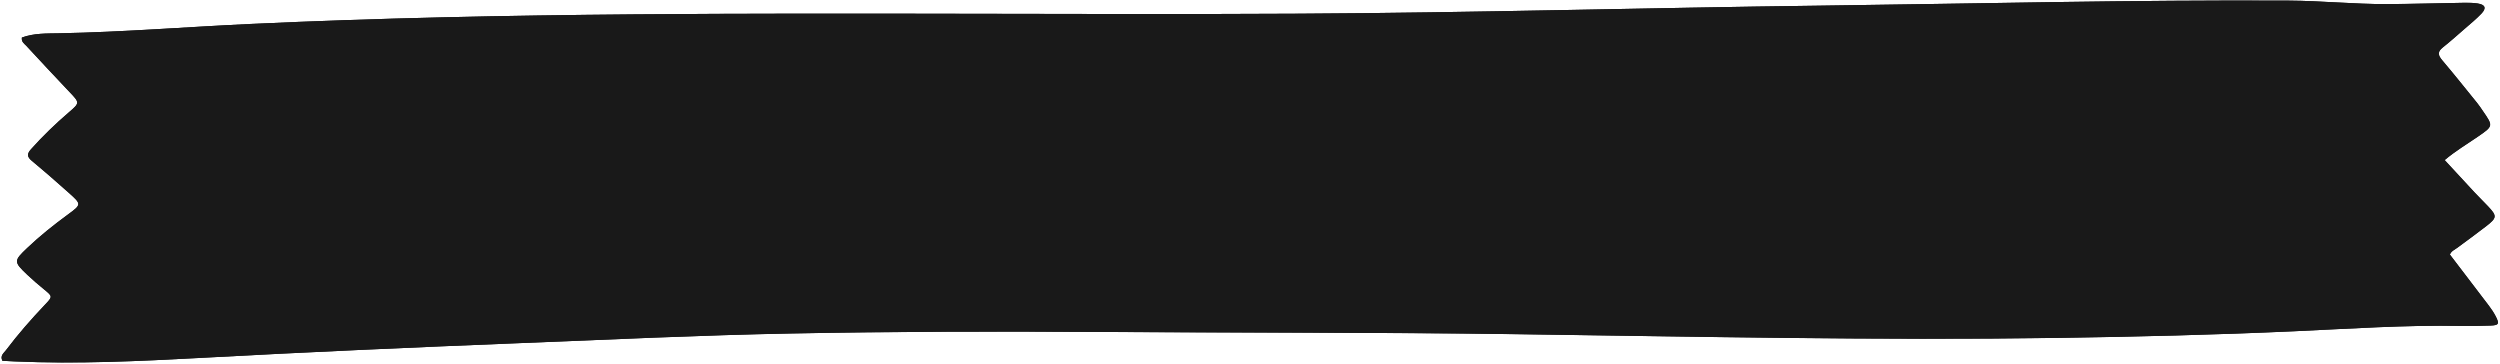
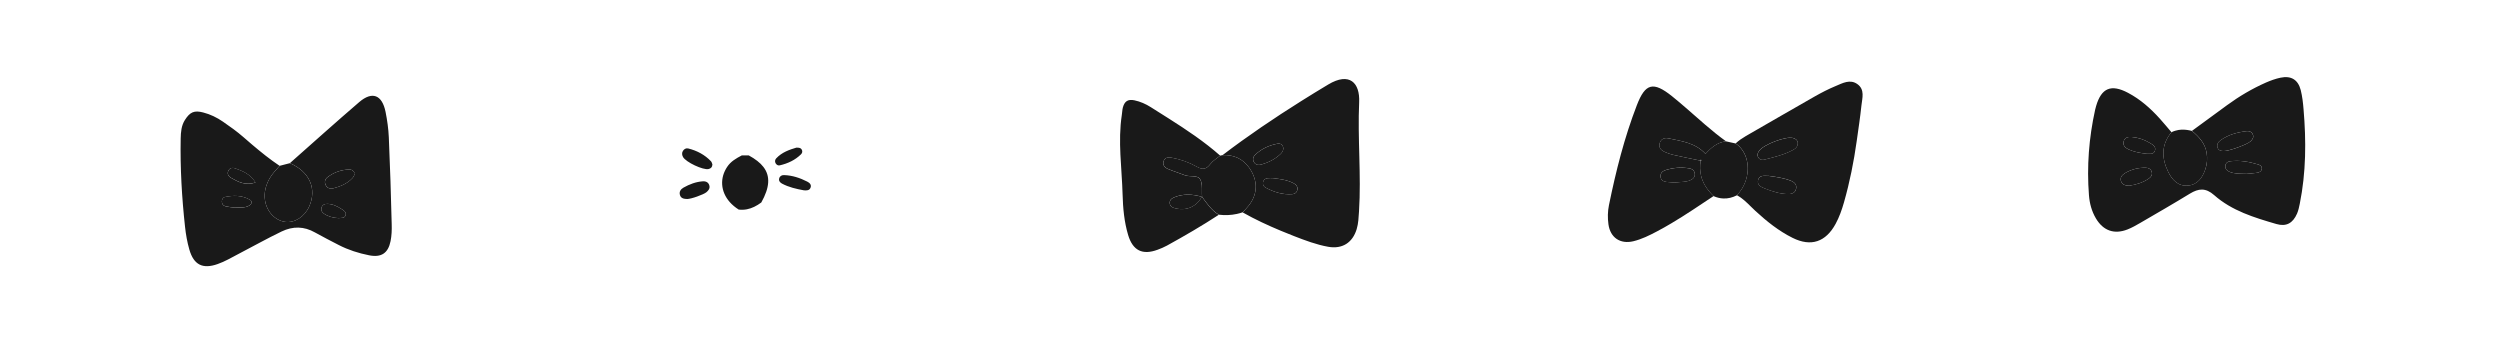
<svg xmlns="http://www.w3.org/2000/svg" fill="#000000" height="70.3" preserveAspectRatio="xMidYMid meet" version="1" viewBox="-0.3 -0.1 482.3 70.3" width="482.3" zoomAndPan="magnify">
  <g id="change1_1">
-     <path d="M480.18,62.7c-1.9,0.06-3.8,0.1-5.7,0.07c-10.75-0.2-21.47,0.54-32.2,1.03c-15.19,0.69-30.4,1.06-45.6,1.28 c-34.88,0.5-69.76-0.25-104.63-0.72c-26.86-0.36-53.72-0.26-80.58-0.43c-19.76-0.12-39.51-0.08-59.26,0.3 c-17.35,0.33-34.69,1.16-52.03,1.85c-20.56,0.82-41.12,1.73-61.67,2.85c-11.96,0.65-23.94,1.21-35.93,0.69 c-0.82-0.04-1.64-0.08-2.42-0.12c-0.49-0.99,0.26-1.48,0.67-2.02c2.34-3.1,4.9-6.02,7.58-8.84c1.48-1.55,1.44-1.56-0.24-2.94 c-1.08-0.89-2.16-1.8-3.18-2.77c-2.68-2.54-2.66-2.7-0.06-5.18c2.46-2.34,5.11-4.45,7.84-6.45c2.67-1.96,2.69-1.99,0.16-4.24 c-2.34-2.09-4.71-4.16-7.12-6.16c-0.94-0.78-0.91-1.35-0.13-2.22c2.26-2.53,4.7-4.88,7.27-7.09c2.18-1.87,2.15-1.85,0.09-4.02 c-2.79-2.93-5.54-5.9-8.3-8.87c-0.38-0.4-0.94-0.73-0.83-1.56c2.31-0.86,4.82-0.77,7.25-0.82c12.32-0.24,24.6-1.23,36.89-1.8 c24.61-1.15,49.23-1.64,73.86-1.85c42.81-0.36,85.63,0.1,128.44-0.13c33.47-0.18,66.94-1.13,100.41-1.55 c30.16-0.38,60.33-1.13,90.5-0.97c6.28,0.03,12.54,0.69,18.82,0.67c4.96-0.01,9.91-0.17,14.87-0.25c0.91-0.01,1.83-0.01,2.72,0.13 c1.47,0.23,1.73,0.9,0.72,1.96c-0.96,1.01-2.06,1.91-3.12,2.83c-1.43,1.25-2.85,2.52-4.34,3.7c-1.04,0.82-0.93,1.48-0.13,2.43 c2.3,2.71,4.51,5.49,6.75,8.25c0.42,0.51,0.78,1.07,1.15,1.61c1.97,2.86,1.97,2.87-0.99,4.91c-2.09,1.44-4.29,2.74-6.41,4.52 c1.98,2.14,3.86,4.2,5.77,6.24c0.85,0.91,1.74,1.77,2.59,2.67c1.77,1.87,1.75,2.23-0.35,3.85c-1.83,1.42-3.71,2.77-5.56,4.15 c-0.52,0.39-1.18,0.63-1.44,1.32c2.5,3.28,5.01,6.55,7.5,9.84c0.5,0.66,0.97,1.35,1.34,2.08C481.92,62.37,481.76,62.65,480.18,62.7z" fill="#191919" />
-   </g>
+     </g>
  <g id="change2_1">
    <path d="M74.71,26.38c-0.07-1.64-0.31-3.3-0.63-4.91c-0.67-3.28-2.57-4.02-5.07-1.88 c-4.51,3.87-8.93,7.85-13.39,11.79c3.77,1.6,5.26,4.92,3.74,8.33c-0.89,2-2.83,3.25-4.66,2.99c-1.98-0.28-3.59-2.04-3.89-4.25 c-0.2-1.45,0.17-2.77,0.85-4.04c0.52-0.96,1.29-1.7,1.98-2.52c-1.86-1.24-3.59-2.64-5.29-4.08c-0.57-0.48-1.13-0.97-1.69-1.46 c-1.24-1.08-2.59-2.05-3.95-2.98c-1.16-0.8-2.43-1.42-3.8-1.77c-1.75-0.46-2.56-0.08-3.53,1.44c-0.7,1.1-0.79,2.33-0.82,3.57 c-0.11,5.71,0.22,11.39,0.84,17.06c0.16,1.47,0.42,2.95,0.83,4.37c0.85,2.97,2.58,3.82,5.46,2.8c0.7-0.25,1.38-0.55,2.04-0.9 c2.05-1.07,4.08-2.17,6.13-3.25c1.39-0.73,2.78-1.47,4.19-2.14c2.16-1.03,4.29-1.01,6.41,0.19c1.51,0.85,3.06,1.63,4.6,2.43 c1.85,0.95,3.82,1.58,5.85,1.98c2.35,0.47,3.67-0.4,4.14-2.73c0.21-1.04,0.25-2.14,0.22-3.2C75.13,37.6,74.96,31.99,74.71,26.38z M47.77,39.57c-0.82,0.49-1.74,0.33-2.9,0.39c-0.38-0.06-1.03-0.11-1.66-0.26c-0.42-0.1-0.7-0.42-0.71-0.88 c-0.01-0.45,0.21-0.83,0.65-0.92c1.63-0.34,3.26-0.33,4.74,0.53C48.45,38.75,48.29,39.26,47.77,39.57z M44.3,34.23 c-0.53-0.3-0.86-0.8-0.52-1.44c0.28-0.52,0.81-0.58,1.28-0.41c1.44,0.52,2.89,1.06,3.93,2.74C47.02,35.75,45.64,34.99,44.3,34.23z M66.39,41.35c-0.18,0.74-0.89,0.57-1.43,0.63c-1.02-0.06-1.97-0.3-2.8-0.89c-0.34-0.25-0.56-0.61-0.45-1.07 c0.14-0.58,0.58-0.79,1.11-0.79c1.02,0.01,1.92,0.44,2.76,0.99C65.98,40.49,66.53,40.77,66.39,41.35z M67.67,34.28 c-1,1.06-2.3,1.59-3.67,1.95c-0.59,0.15-1.17-0.01-1.47-0.62c-0.3-0.6-0.12-1.17,0.38-1.55c1.22-0.92,2.61-1.41,4.13-1.46 c0.54-0.02,0.91,0.27,1.14,0.82C68,33.74,67.89,34.06,67.67,34.28z M443.56,17.29c-0.52-2.02-1.85-2.83-3.91-2.4 c-0.96,0.2-1.91,0.55-2.81,0.94c-2.65,1.17-5.14,2.64-7.48,4.35c-2.26,1.66-4.53,3.32-6.79,4.97c1.36,1.12,2.52,2.38,2.83,4.21 c0.18,1.07,0.11,2.13-0.24,3.17c-0.57,1.67-1.53,3.02-3.39,3.17c-1.89,0.15-3.04-1.12-3.79-2.67c-1.29-2.64-1.34-5.23,0.64-7.62v0 c-0.38-0.44-0.75-0.88-1.12-1.32c-0.37-0.44-0.75-0.88-1.14-1.31c-1.78-1.97-3.75-3.72-6.12-4.97c-3.27-1.73-5.14-0.94-6.16,2.55 c-0.07,0.24-0.14,0.48-0.19,0.72c-1.2,5.44-1.62,10.93-1.19,16.48c0.12,1.58,0.53,3.1,1.34,4.47c1.42,2.39,3.54,3.14,6.11,2.13 c0.84-0.33,1.64-0.79,2.42-1.24c3.21-1.87,6.43-3.72,9.6-5.66c1.67-1.02,3.05-1.16,4.67,0.27c3.43,3.04,7.74,4.34,12.03,5.59 c1.9,0.55,3.17-0.17,3.97-2c0.26-0.6,0.4-1.26,0.53-1.9c1.22-6.04,1.25-12.13,0.73-18.24C444,19.73,443.86,18.49,443.56,17.29z M414.27,34.33c-1.17,0.82-2.52,1.2-3.82,1.4c-0.71-0.02-1.29-0.19-1.53-0.79c-0.31-0.76,0.16-1.29,0.74-1.64 c1.23-0.73,2.59-1.08,4.02-1.04c0.51,0.01,0.97,0.25,1.14,0.8C414.99,33.61,414.69,34.04,414.27,34.33z M415.43,28.98 c-0.28,0.8-1.08,0.56-1.54,0.59c-1.32-0.15-2.46-0.35-3.52-0.84c-0.62-0.29-1.17-0.72-0.98-1.52c0.19-0.8,0.86-0.94,1.56-0.88 c1.25,0.1,2.42,0.5,3.49,1.14C415,27.81,415.7,28.18,415.43,28.98z M427.77,28.78c-0.09-0.08-0.16-0.18-0.22-0.32 c-0.25-0.63,0.03-1.14,0.54-1.5c1.51-1.09,3.25-1.55,5.07-1.76c0.51-0.06,0.99,0.16,1.18,0.69c0.19,0.54-0.1,0.94-0.48,1.29 c-0.17,0.15-0.5,0.34-0.93,0.55c-1.27,0.6-3.35,1.3-4.13,1.3C428.42,29.04,428.03,29.02,427.77,28.78z M435.15,33.23 c-0.81,0.13-1.63,0.17-2.05,0.21c-1.38-0.04-2.38,0.01-3.31-0.41c-0.48-0.21-0.83-0.55-0.78-1.12c0.05-0.59,0.48-0.85,1-0.91 c1.83-0.21,3.6,0.1,5.34,0.63c0.39,0.12,0.78,0.37,0.7,0.87C435.96,32.97,435.54,33.17,435.15,33.23z M261.91,19.62 c0.17-3.73-1.85-5.89-5.98-3.41c-1.75,1.05-3.5,2.12-5.23,3.21c-5.19,3.26-10.27,6.69-15.15,10.41c2.16-0.1,3.84,0.68,5.05,2.3 c0.17,0.23,0.34,0.48,0.49,0.75c1.31,2.26,1.13,4.66-0.5,6.7c-0.36,0.45-0.76,0.87-1.15,1.3c2.38,1.35,4.84,2.49,7.36,3.54 c0.84,0.35,1.68,0.69,2.53,1.02c2.16,0.84,4.33,1.66,6.61,2.07c2.71,0.48,4.69-0.78,5.49-3.4c0.34-1.12,0.37-2.28,0.45-3.43 C262.33,33.66,261.59,26.63,261.91,19.62z M241.58,31.13c-0.27-0.5-0.12-0.99,0.25-1.35c1.21-1.17,2.7-1.86,4.33-2.16 c0.63-0.12,1.08,0.28,1.13,0.96c-0.06,0.45-0.29,0.79-0.59,1.07c-1.04,0.97-2.28,1.59-3.63,1.98 C242.48,31.8,241.91,31.73,241.58,31.13z M249,37.36c-1.86,0.14-3.57-0.41-5.18-1.29c-0.37-0.2-0.55-0.6-0.44-1.06 c0.11-0.46,0.45-0.68,0.88-0.73c0.32-0.04,0.65-0.01,1.04-0.01c1.33,0.17,2.72,0.32,3.98,0.99c0.46,0.24,0.79,0.62,0.72,1.18 C249.92,37.01,249.53,37.32,249,37.36z M234.83,41.34c-3.25,2.12-6.6,4.07-10,5.94c-0.58,0.32-1.19,0.57-1.81,0.8 c-2.91,1.08-4.78,0.17-5.68-2.84c-0.76-2.55-1-5.2-1.07-7.83c-0.14-5.11-0.93-10.21-0.15-15.33c0.08-0.49,0.08-1,0.21-1.47 c0.33-1.19,0.99-1.61,2.21-1.36c1.14,0.24,2.2,0.71,3.18,1.33c1.15,0.73,2.3,1.45,3.45,2.18c3.45,2.19,6.85,4.45,9.93,7.17 c-0.64,0.52-1.39,0.96-1.88,1.59c-0.78,1.01-1.44,1.22-2.65,0.54c-1.5-0.85-3.16-1.43-4.88-1.74c-0.6-0.1-1.22-0.06-1.48,0.59 c-0.3,0.76,0.13,1.3,0.79,1.58c1.06,0.45,2.17,0.78,3.25,1.21c0.99,0.39,2.48-0.08,2.98,0.8c0.13,0.23,0.21,0.48,0.26,0.75 c0.03,0.14,0.04,0.28,0.06,0.43c0.06,0.71-0.01,1.49,0.05,2.2l-0.03-0.04c0,0.01-0.01,0.02-0.02,0.02 c-1.76-0.51-3.52-0.62-5.27,0.08c-0.57,0.23-1.03,0.59-0.9,1.29c0.11,0.56,0.59,0.74,1.09,0.86c2.13,0.52,4.06-0.33,5.08-2.23 c0.01,0,0.03,0.01,0.04,0.01C232.53,39.17,233.43,40.49,234.83,41.34z" fill="#191919" />
  </g>
  <g id="change1_2">
-     <path d="M481.19,60.93c-0.37-0.73-0.84-1.42-1.34-2.08c-2.49-3.29-5-6.56-7.5-9.84c0.27-0.69,0.92-0.93,1.44-1.32 c1.86-1.38,3.74-2.73,5.56-4.15c2.1-1.63,2.11-1.98,0.35-3.85c-0.85-0.9-1.74-1.76-2.59-2.67c-1.91-2.04-3.79-4.1-5.77-6.24 c2.11-1.78,4.31-3.07,6.41-4.52c2.97-2.04,2.96-2.05,0.99-4.91c-0.37-0.54-0.74-1.1-1.15-1.61c-2.24-2.76-4.45-5.54-6.75-8.25 c-0.8-0.95-0.91-1.61,0.13-2.43c1.49-1.18,2.9-2.45,4.34-3.7c1.06-0.92,2.15-1.81,3.12-2.83c1.01-1.06,0.75-1.73-0.72-1.96 c-0.89-0.14-1.81-0.14-2.72-0.13c-4.96,0.07-9.91,0.23-14.87,0.25c-6.28,0.02-12.54-0.63-18.82-0.67 c-30.17-0.16-60.33,0.59-90.5,0.97c-33.47,0.42-66.93,1.37-100.41,1.55c-42.81,0.24-85.63-0.23-128.44,0.13 C97.3,2.88,72.68,3.38,48.07,4.52c-12.3,0.57-24.58,1.57-36.89,1.8C8.75,6.37,6.24,6.28,3.93,7.15C3.82,7.98,4.38,8.31,4.76,8.71 c2.75,2.97,5.51,5.94,8.3,8.87c2.06,2.16,2.09,2.15-0.09,4.02c-2.58,2.21-5.01,4.56-7.27,7.09c-0.77,0.87-0.81,1.44,0.13,2.22 c2.42,2,4.78,4.07,7.12,6.16c2.53,2.25,2.51,2.28-0.16,4.24c-2.73,2.01-5.38,4.11-7.84,6.45C2.34,50.24,2.32,50.4,5,52.94 c1.02,0.97,2.09,1.87,3.18,2.77c1.67,1.38,1.71,1.39,0.24,2.94c-2.68,2.82-5.24,5.74-7.58,8.84c-0.41,0.54-1.16,1.03-0.67,2.02 c0.78,0.04,1.6,0.09,2.42,0.12c11.99,0.52,23.96-0.04,35.93-0.69c20.55-1.12,41.1-2.03,61.67-2.85c17.34-0.69,34.68-1.52,52.03-1.85 c19.75-0.38,39.5-0.42,59.26-0.3c26.86,0.17,53.72,0.06,80.58,0.43c34.88,0.47,69.75,1.22,104.63,0.72 c15.21-0.22,30.41-0.59,45.6-1.28c10.73-0.49,21.45-1.23,32.2-1.03c1.9,0.04,3.8-0.01,5.7-0.07 C481.76,62.65,481.92,62.37,481.19,60.93z M75.07,46.42c-0.47,2.33-1.79,3.2-4.14,2.73c-2.03-0.4-4-1.03-5.85-1.98 c-1.54-0.79-3.09-1.58-4.6-2.43c-2.12-1.2-4.25-1.21-6.41-0.19c-1.42,0.67-2.8,1.41-4.19,2.14c-2.05,1.07-4.08,2.18-6.13,3.25 c-0.66,0.34-1.34,0.65-2.04,0.9c-2.88,1.02-4.61,0.17-5.46-2.8c-0.41-1.42-0.66-2.9-0.83-4.37C34.79,38,34.47,32.31,34.58,26.6 c0.02-1.24,0.11-2.47,0.82-3.57c0.96-1.51,1.78-1.89,3.53-1.44c1.37,0.36,2.64,0.98,3.8,1.77c1.36,0.93,2.71,1.9,3.95,2.98 c0.56,0.49,1.12,0.98,1.69,1.46c1.7,1.44,3.43,2.84,5.29,4.08c0.66-0.17,1.31-0.34,1.97-0.51c4.46-3.94,8.87-7.92,13.39-11.79 c2.5-2.14,4.4-1.4,5.07,1.88c0.33,1.61,0.56,3.27,0.63,4.91c0.25,5.61,0.42,11.22,0.58,16.84C75.32,44.28,75.28,45.38,75.07,46.42z M165.97,26.38c-0.38,5.17-0.71,10.36-1.85,15.45c-0.29,1.29-0.61,2.57-1.29,3.72c-1.3,2.2-2.89,2.73-5.21,1.68 c-2.35-1.06-4.42-2.57-6.37-4.22c-1.57-1.33-3.12-2.7-4.67-4.05c-0.44,0.33-0.9,0.61-1.37,0.84c-0.91,0.44-1.9,0.67-2.99,0.53 c0,0,0,0,0,0c-3.27,2.73-6.48,5.53-10.03,7.9c-0.51,0.34-1.02,0.67-1.54,0.99c-0.91,0.56-1.86,1.08-2.84,1.5 c-4.11,1.75-6.51,0.47-7.41-3.87c-0.39-1.88-0.48-3.77-0.33-5.67c0.41-5.35,0.87-10.69,1.86-15.97c0.26-1.38,0.55-2.76,1.14-4.04 c1.14-2.46,2.74-3.06,5.22-1.95c1.82,0.81,3.46,1.94,5.03,3.15c3.19,2.47,6.33,5,9.5,7.51c0.45,0,0.89,0,1.34,0 c0.05-0.06,0.1-0.14,0.16-0.19c5.98-4.1,11.92-8.26,17.95-12.28c2.64-1.76,3.86-0.97,3.86,2.28 C166.12,21.93,166.14,24.16,165.97,26.38z M261.88,40.68c-0.07,1.15-0.1,2.31-0.45,3.43c-0.8,2.62-2.78,3.88-5.49,3.4 c-2.29-0.41-4.46-1.22-6.61-2.07c-0.85-0.33-1.69-0.67-2.53-1.02c-2.51-1.05-4.98-2.2-7.36-3.54c-0.37,0.13-0.75,0.24-1.13,0.32 c-1.14,0.25-2.3,0.29-3.48,0.15c-3.25,2.12-6.6,4.07-10,5.94c-0.58,0.32-1.19,0.57-1.81,0.8c-2.91,1.08-4.78,0.17-5.68-2.84 c-0.76-2.55-1-5.2-1.07-7.83c-0.14-5.11-0.93-10.21-0.15-15.33c0.08-0.49,0.08-1,0.21-1.47c0.33-1.19,0.99-1.61,2.21-1.36 c1.14,0.24,2.2,0.71,3.18,1.33c1.15,0.73,2.3,1.45,3.45,2.18c3.45,2.19,6.85,4.45,9.93,7.17c0.15-0.02,0.29-0.05,0.44-0.09 c4.89-3.72,9.96-7.15,15.16-10.41c1.73-1.09,3.47-2.16,5.23-3.21c4.13-2.48,6.15-0.33,5.98,3.41 C261.59,26.63,262.33,33.66,261.88,40.68z M358.81,20.26c-0.24,2.29-0.59,4.58-0.91,6.86c-0.56,4-1.35,7.96-2.46,11.85 c-0.41,1.43-0.9,2.83-1.61,4.14c-1.9,3.49-4.73,4.47-8.3,2.71c-2.67-1.33-4.99-3.19-7.19-5.21c-0.29-0.26-0.57-0.54-0.84-0.81 c-0.84-0.83-1.67-1.65-2.72-2.22c-0.86,0.45-1.73,0.65-2.61,0.61c-0.62-0.03-1.25-0.17-1.88-0.45c-2.69,1.78-5.35,3.59-8.12,5.24 c-0.92,0.55-1.86,1.08-2.81,1.58c-1.46,0.77-2.95,1.51-4.56,1.9c-2.53,0.6-4.45-0.7-4.8-3.27c-0.17-1.23-0.15-2.48,0.1-3.7 c1.34-6.56,2.97-13.05,5.39-19.3c1.63-4.22,3.16-4.59,6.75-1.73c0.89,0.71,1.75,1.44,2.61,2.19c2.57,2.23,5.07,4.55,7.85,6.54 c0.62,0.14,1.23,0.27,1.85,0.41c0,0,0,0,0,0c0.59-0.56,1.26-1,1.95-1.41c0.23-0.14,0.46-0.27,0.69-0.4 c4.21-2.43,8.42-4.87,12.65-7.27c1.29-0.73,2.62-1.41,3.98-1.98c1.34-0.56,2.79-1.4,4.22-0.38 C359.51,17.19,358.96,18.83,358.81,20.26z M443.37,39.21c-0.13,0.64-0.27,1.3-0.53,1.9c-0.8,1.84-2.07,2.55-3.97,2 c-4.29-1.25-8.6-2.55-12.03-5.59c-1.62-1.43-3-1.29-4.67-0.27c-3.17,1.94-6.39,3.79-9.6,5.66c-0.78,0.46-1.58,0.91-2.42,1.24 c-2.57,1.02-4.68,0.27-6.11-2.13c-0.82-1.37-1.22-2.89-1.34-4.47c-0.44-5.55-0.01-11.05,1.19-16.48c0.05-0.24,0.12-0.48,0.19-0.72 c1.02-3.49,2.88-4.28,6.16-2.55c2.36,1.25,4.34,3,6.12,4.97c0.39,0.43,0.76,0.87,1.14,1.31c0.37,0.44,0.74,0.89,1.12,1.32 c0.14-0.07,0.28-0.13,0.41-0.18c0.11-0.04,0.22-0.08,0.34-0.11c0.4-0.12,0.8-0.19,1.2-0.21c0.33-0.01,0.66,0.01,1,0.05 c0.33,0.04,0.67,0.11,1.01,0.2c2.26-1.66,4.53-3.32,6.79-4.97c2.34-1.71,4.83-3.18,7.48-4.35c0.9-0.4,1.85-0.74,2.81-0.94 c2.06-0.43,3.4,0.37,3.91,2.4c0.3,1.19,0.44,2.44,0.54,3.67C444.63,27.07,444.59,33.16,443.37,39.21z" fill="#191919" />
-   </g>
+     </g>
  <g id="change3_1">
    <path d="M358.03,16.13c-1.42-1.02-2.87-0.18-4.22,0.38c-1.37,0.57-2.69,1.25-3.98,1.98 c-4.23,2.4-8.43,4.85-12.65,7.27c-0.23,0.13-0.46,0.27-0.69,0.4c-0.69,0.41-1.36,0.85-1.95,1.41c0,0,0,0,0,0c0,0,0,0,0,0 c2.26,1.52,2.89,4.69,1.85,7.44c-0.35,0.92-0.88,1.79-1.61,2.54c1.05,0.57,1.89,1.4,2.72,2.22c0.28,0.28,0.56,0.55,0.84,0.81 c2.19,2.02,4.51,3.88,7.19,5.21c3.56,1.77,6.4,0.79,8.3-2.71c0.71-1.31,1.2-2.71,1.61-4.14c1.11-3.89,1.9-7.85,2.46-11.85 c0.32-2.28,0.67-4.57,0.91-6.86C358.96,18.83,359.51,17.19,358.03,16.13z M346.21,36.29c-0.15,0.78-0.77,1.04-1.48,1.04 c-1.6,0-3.09-0.5-4.55-1.07c-0.69-0.27-1.5-0.63-1.32-1.55c0.22-1.12,1.22-0.86,2.06-0.88c1.44,0.2,2.92,0.39,4.31,0.95 C345.87,35.05,346.37,35.51,346.21,36.29z M345.61,28.82c-1.74,0.95-3.66,1.4-5.56,1.88c-0.51,0.13-0.99-0.06-1.22-0.58 c-0.18-0.41,0.01-0.79,0.25-1.14c0.86-1.2,5.07-2.81,6.48-2.47c0.51,0.12,0.89,0.39,0.96,0.9 C346.56,28.16,346.12,28.54,345.61,28.82z M329.44,36.81c-0.56-0.67-1-1.38-1.3-2.15c-0.11-0.28-0.2-0.57-0.27-0.87 c-0.21-0.89-0.25-1.85-0.08-2.87l-0.03-0.03c-1.77-0.37-3.54-0.73-5.31-1.13c-0.56-0.13-1.11-0.33-1.63-0.57 c-0.64-0.29-1.12-0.78-0.96-1.54c0.19-0.88,0.89-1.24,1.68-1.07c2.54,0.55,5.2,0.84,7.19,3c1.12-1.22,2.3-2.24,3.97-2.41 c-2.78-1.99-5.27-4.31-7.85-6.54c-0.86-0.74-1.72-1.48-2.61-2.19c-3.59-2.86-5.12-2.49-6.75,1.73c-2.42,6.26-4.05,12.74-5.39,19.3 c-0.25,1.22-0.27,2.47-0.1,3.7c0.35,2.57,2.27,3.87,4.8,3.27c1.62-0.39,3.1-1.13,4.56-1.9c0.95-0.5,1.89-1.03,2.81-1.58 c2.77-1.64,5.43-3.46,8.12-5.24C329.98,37.44,329.7,37.13,329.44,36.81z M325.79,34.66c-0.84,0.38-1.76,0.31-2.92,0.45 c-0.38-0.02-1.04-0.03-1.68-0.12c-0.61-0.08-1.11-0.37-1.14-1.07c-0.03-0.68,0.44-1.04,1.01-1.22c1.5-0.47,3.05-0.59,4.6-0.31 c0.51,0.09,0.9,0.4,0.99,0.95C326.76,34.03,326.34,34.42,325.79,34.66z" fill="#191919" />
  </g>
  <g id="change4_1">
    <path d="M436.04,32.51c-0.08,0.46-0.5,0.66-0.89,0.72c-0.81,0.13-1.63,0.17-2.05,0.21 c-1.38-0.04-2.38,0.01-3.31-0.41c-0.48-0.21-0.83-0.55-0.78-1.12c0.05-0.59,0.48-0.85,1-0.91c1.83-0.21,3.6,0.1,5.34,0.63 C435.73,31.76,436.13,32.01,436.04,32.51z M155.44,34.94c-1.41-0.72-2.89-1.21-4.48-1.26c-0.44-0.02-0.82,0.19-0.94,0.64 c-0.13,0.47,0.17,0.8,0.54,1c1.32,0.71,2.77,1.03,4.24,1.3c0.25,0.02,0.51,0.03,0.74-0.03c0.23-0.06,0.42-0.19,0.53-0.48 C156.29,35.54,155.9,35.18,155.44,34.94z M45.07,32.37c-0.47-0.17-1-0.11-1.28,0.41c-0.35,0.64-0.01,1.15,0.52,1.44 c1.35,0.76,2.72,1.52,4.7,0.88C47.95,33.43,46.51,32.89,45.07,32.37z M417.98,33.04c0.76,1.55,1.9,2.82,3.79,2.67 c1.87-0.15,2.83-1.5,3.39-3.17c0.35-1.04,0.42-2.1,0.24-3.17c-0.3-1.82-1.47-3.08-2.83-4.21c-0.34-0.09-0.67-0.16-1.01-0.2 c-0.33-0.04-0.67-0.06-1-0.05c-0.4,0.02-0.81,0.09-1.2,0.21c-0.11,0.03-0.23,0.07-0.34,0.11c-0.14,0.05-0.28,0.11-0.41,0.18 C416.63,27.81,416.69,30.4,417.98,33.04z M226.29,37.95c-0.57,0.23-1.03,0.59-0.9,1.29c0.11,0.56,0.59,0.74,1.09,0.86 c2.13,0.52,4.06-0.33,5.08-2.23C229.79,37.36,228.03,37.25,226.29,37.95z M47.89,38.42c-1.48-0.85-3.11-0.86-4.74-0.53 c-0.44,0.09-0.66,0.47-0.65,0.92c0.01,0.46,0.3,0.79,0.71,0.88c0.63,0.15,1.28,0.21,1.66,0.26c1.16-0.07,2.09,0.1,2.9-0.39 C48.29,39.26,48.45,38.75,47.89,38.42z M65.58,40.22c-0.83-0.55-1.73-0.98-2.76-0.99c-0.53-0.01-0.97,0.21-1.11,0.79 c-0.11,0.46,0.1,0.82,0.45,1.07c0.83,0.59,1.79,0.83,2.8,0.89c0.54-0.07,1.25,0.11,1.43-0.63C66.53,40.77,65.98,40.49,65.58,40.22z M132.47,28.54c-0.42-0.1-0.8,0.11-1.03,0.49c-0.23,0.39-0.17,0.79,0.03,1.16c0.55,1,3.9,2.57,4.93,2.32 c0.44-0.1,0.71-0.36,0.74-0.89c-0.08-0.18-0.12-0.45-0.28-0.61C135.66,29.75,134.16,28.96,132.47,28.54z M154.23,29.67 c0.24-0.24,0.33-0.57,0.15-0.9c-0.18-0.34-0.5-0.39-1.04-0.39c-1.31,0.39-2.79,0.88-3.9,2.08c-0.21,0.23-0.3,0.58-0.12,0.92 c0.18,0.32,0.48,0.5,0.81,0.42C151.69,31.44,153.09,30.79,154.23,29.67z M135.26,34.88c-1.33,0.1-2.56,0.57-3.71,1.22 c-0.53,0.3-0.87,0.8-0.67,1.44c0.1,0.33,0.31,0.52,0.56,0.62c0.12,0.05,0.26,0.08,0.41,0.1s0.29,0.03,0.44,0.03 c0.09,0,0.21-0.01,0.35-0.04s0.29-0.06,0.46-0.1c0.34-0.09,0.72-0.2,1.1-0.34c0.76-0.27,1.49-0.59,1.77-0.82 c0.4-0.33,0.72-0.72,0.59-1.26C136.41,35.08,135.88,34.83,135.26,34.88z M67.05,32.6c-1.53,0.05-2.92,0.54-4.13,1.46 c-0.5,0.38-0.68,0.94-0.38,1.55c0.3,0.61,0.88,0.78,1.47,0.62c1.37-0.36,2.67-0.89,3.67-1.95c0.21-0.23,0.33-0.55,0.52-0.86 C67.96,32.88,67.58,32.58,67.05,32.6z M334.54,27.58C334.54,27.58,334.54,27.58,334.54,27.58c-0.62-0.14-1.23-0.27-1.85-0.41 c-1.66,0.16-2.85,1.18-3.97,2.41c-1.98-2.16-4.64-2.45-7.19-3c-0.8-0.17-1.5,0.19-1.68,1.07c-0.16,0.76,0.32,1.25,0.96,1.54 c0.52,0.24,1.07,0.44,1.63,0.57c1.76,0.4,3.54,0.76,5.31,1.13c0.04-0.08,0.04-0.12,0.02-0.15c-0.14,0.01-0.03-0.06,0,0 c0.02,0,0.03,0,0.06,0c0.15-0.02,0.15,0.12-0.05,0.18c-0.16,1.03-0.13,1.98,0.08,2.87c0.07,0.3,0.16,0.59,0.27,0.87 c0.3,0.77,0.74,1.48,1.3,2.15c0.26,0.32,0.54,0.63,0.86,0.93c0,0,0,0,0,0c0.63,0.28,1.26,0.43,1.88,0.45 c0.88,0.04,1.75-0.17,2.61-0.61c0.72-0.75,1.26-1.63,1.61-2.54C337.44,32.27,336.8,29.11,334.54,27.58z M146.98,32.11 c-0.62-0.81-1.57-1.54-2.83-2.23h0c-0.45,0-0.89,0-1.34,0c-1.09,0.57-2.14,1.16-2.85,2.25c-0.33,0.51-0.58,1.04-0.74,1.58 c-0.68,2.35,0.29,4.92,2.99,6.62c0,0,0,0,0,0c1.09,0.13,2.08-0.09,2.99-0.53c0.47-0.23,0.93-0.51,1.37-0.84 C148.19,36.07,148.35,33.89,146.98,32.11z M240.59,39.58c1.63-2.04,1.81-4.44,0.5-6.7c-0.15-0.27-0.32-0.51-0.49-0.75 c-1.21-1.62-2.89-2.4-5.05-2.3c0,0,0,0,0,0c-0.14,0.04-0.29,0.07-0.44,0.09c0,0,0,0,0,0c-0.64,0.52-1.39,0.96-1.88,1.59 c-0.78,1.01-1.44,1.22-2.65,0.54c-1.5-0.85-3.16-1.43-4.88-1.74c-0.6-0.1-1.22-0.06-1.48,0.59c-0.3,0.76,0.13,1.3,0.79,1.58 c1.06,0.45,2.17,0.78,3.25,1.21c0.99,0.39,2.48-0.08,2.98,0.8c0.13,0.23,0.21,0.48,0.26,0.75c0.03,0.14,0.04,0.28,0.06,0.43 c0.06,0.71-0.01,1.49,0.05,2.2l0,0l-0.03-0.04c0,0.01-0.01,0.02-0.02,0.02c0.01,0,0.03,0.01,0.04,0.01 c0.94,1.28,1.83,2.61,3.24,3.46c1.18,0.14,2.34,0.1,3.48-0.15c0.38-0.08,0.76-0.19,1.13-0.32h0 C239.83,40.45,240.23,40.03,240.59,39.58z M414.44,27.47c-1.07-0.64-2.24-1.04-3.49-1.14c-0.7-0.06-1.37,0.08-1.56,0.88 c-0.19,0.79,0.37,1.23,0.98,1.52c1.05,0.49,2.19,0.69,3.52,0.84c0.46-0.03,1.26,0.21,1.54-0.59C415.7,28.18,415,27.81,414.44,27.47z M433.85,27.18c0.38-0.35,0.67-0.76,0.48-1.29c-0.19-0.53-0.67-0.75-1.18-0.69c-1.82,0.21-3.56,0.68-5.07,1.76 c-0.5,0.36-0.79,0.87-0.54,1.5c0.06,0.14,0.13,0.24,0.22,0.32c0.26,0.24,0.65,0.26,1.03,0.25c0.77-0.01,2.85-0.7,4.13-1.3 C433.35,27.53,433.69,27.33,433.85,27.18z M249.27,35.26c-1.26-0.67-2.66-0.83-3.98-0.99c-0.39,0-0.72-0.04-1.04,0.01 c-0.43,0.06-0.77,0.27-0.88,0.73c-0.11,0.46,0.07,0.86,0.44,1.06c1.61,0.88,3.32,1.42,5.18,1.29c0.53-0.04,0.93-0.35,1-0.91 C250.06,35.88,249.73,35.5,249.27,35.26z M247.3,28.58c-0.05-0.68-0.51-1.08-1.13-0.96c-1.63,0.31-3.12,0.99-4.33,2.16 c-0.37,0.36-0.52,0.85-0.25,1.35c0.33,0.61,0.9,0.68,1.49,0.5c1.35-0.39,2.59-1.01,3.63-1.98C247.01,29.37,247.24,29.03,247.3,28.58 z M413.68,32.26c-1.43-0.04-2.79,0.31-4.02,1.04c-0.59,0.35-1.05,0.89-0.74,1.64c0.24,0.6,0.82,0.76,1.53,0.79 c1.31-0.19,2.65-0.58,3.82-1.4c0.41-0.29,0.71-0.71,0.54-1.27C414.65,32.51,414.19,32.27,413.68,32.26z M51.66,34.41 c-0.68,1.27-1.05,2.59-0.85,4.04c0.3,2.21,1.91,3.97,3.89,4.25c1.83,0.26,3.77-0.98,4.66-2.99c1.52-3.41,0.02-6.73-3.74-8.33 c-0.66,0.17-1.31,0.34-1.97,0.51c0,0,0,0,0,0C52.95,32.71,52.18,33.45,51.66,34.41z M345.22,34.79c-1.39-0.56-2.87-0.76-4.31-0.95 c-0.84,0.02-1.83-0.24-2.06,0.88c-0.18,0.91,0.63,1.28,1.32,1.55c1.46,0.57,2.96,1.07,4.55,1.07c0.71,0,1.33-0.26,1.48-1.04 C346.37,35.51,345.87,35.05,345.22,34.79z M345.57,26.52c-1.41-0.34-5.62,1.27-6.48,2.47c-0.25,0.35-0.43,0.73-0.25,1.14 c0.22,0.52,0.71,0.71,1.22,0.58c1.9-0.49,3.82-0.93,5.56-1.88c0.51-0.28,0.95-0.66,0.91-1.4C346.46,26.91,346.08,26.65,345.57,26.52 z M325.66,32.4c-1.55-0.28-3.1-0.16-4.6,0.31c-0.57,0.18-1.04,0.54-1.01,1.22c0.03,0.7,0.53,0.99,1.14,1.07 c0.64,0.09,1.3,0.09,1.68,0.12c1.16-0.14,2.08-0.07,2.92-0.45c0.55-0.25,0.97-0.63,0.86-1.32C326.56,32.8,326.16,32.49,325.66,32.4z" fill="#191919" />
  </g>
  <g id="change5_1">
-     <path d="M327.79,30.92l-0.03-0.03c0.04-0.08,0.04-0.12,0.02-0.15c0.02,0,0.03,0,0.06,0 C327.99,30.71,327.98,30.85,327.79,30.92z M142.21,40.33C142.21,40.33,142.21,40.33,142.21,40.33 C142.21,40.33,142.21,40.33,142.21,40.33c-3.26,2.73-6.48,5.53-10.02,7.9c-0.51,0.34-1.02,0.67-1.54,0.99 c-0.91,0.56-1.86,1.08-2.84,1.5c-4.11,1.75-6.51,0.47-7.41-3.87c-0.39-1.88-0.48-3.77-0.33-5.67c0.41-5.35,0.87-10.69,1.86-15.97 c0.26-1.38,0.55-2.76,1.14-4.04c1.14-2.46,2.74-3.06,5.22-1.95c1.82,0.81,3.46,1.94,5.03,3.15c3.19,2.47,6.33,5,9.5,7.51 c-1.09,0.57-2.14,1.16-2.85,2.25c-0.33,0.51-0.58,1.04-0.74,1.58C138.54,36.06,139.51,38.63,142.21,40.33z M136.57,35.75 c-0.15-0.66-0.68-0.91-1.3-0.87c-1.33,0.1-2.56,0.57-3.71,1.22c-0.53,0.3-0.87,0.8-0.67,1.44c0.1,0.33,0.31,0.52,0.56,0.62 c0.12,0.05,0.26,0.08,0.41,0.1s0.29,0.03,0.44,0.03c0.09,0,0.21-0.01,0.35-0.04s0.29-0.06,0.46-0.1c0.34-0.09,0.72-0.2,1.1-0.34 c0.76-0.27,1.49-0.59,1.77-0.82C136.37,36.68,136.69,36.29,136.57,35.75z M137.14,31.64c-0.08-0.18-0.12-0.45-0.28-0.61 c-1.21-1.28-2.71-2.06-4.4-2.48c-0.42-0.1-0.8,0.11-1.03,0.49c-0.23,0.39-0.17,0.79,0.03,1.16c0.55,1,3.9,2.57,4.93,2.32 C136.85,32.42,137.12,32.16,137.14,31.64z M166.12,19.7c0,2.23,0.02,4.46-0.15,6.67c-0.38,5.17-0.71,10.36-1.85,15.45 c-0.29,1.29-0.61,2.57-1.29,3.72c-1.3,2.2-2.89,2.73-5.21,1.68c-2.35-1.06-4.42-2.57-6.37-4.22c-1.57-1.33-3.12-2.7-4.67-4.05 c1.61-2.89,1.78-5.06,0.41-6.84c-0.62-0.81-1.57-1.54-2.83-2.23h0c0.05-0.06,0.1-0.14,0.16-0.19c5.98-4.1,11.92-8.26,17.95-12.28 C164.9,15.66,166.12,16.45,166.12,19.7z M150.15,31.8c1.54-0.36,2.94-1.01,4.09-2.13c0.24-0.24,0.33-0.57,0.15-0.9 c-0.18-0.34-0.5-0.39-1.04-0.39c-1.31,0.39-2.79,0.88-3.9,2.08c-0.21,0.23-0.3,0.58-0.12,0.92C149.51,31.7,149.82,31.88,150.15,31.8 z M155.44,34.94c-1.41-0.72-2.89-1.21-4.48-1.26c-0.44-0.02-0.82,0.19-0.94,0.64c-0.13,0.47,0.17,0.8,0.54,1 c1.32,0.71,2.77,1.03,4.24,1.3c0.25,0.02,0.51,0.03,0.74-0.03c0.23-0.06,0.42-0.19,0.53-0.48C156.29,35.54,155.9,35.18,155.44,34.94 z M327.78,30.74C327.75,30.68,327.64,30.75,327.78,30.74L327.78,30.74z" fill="#191919" />
-   </g>
+     </g>
</svg>